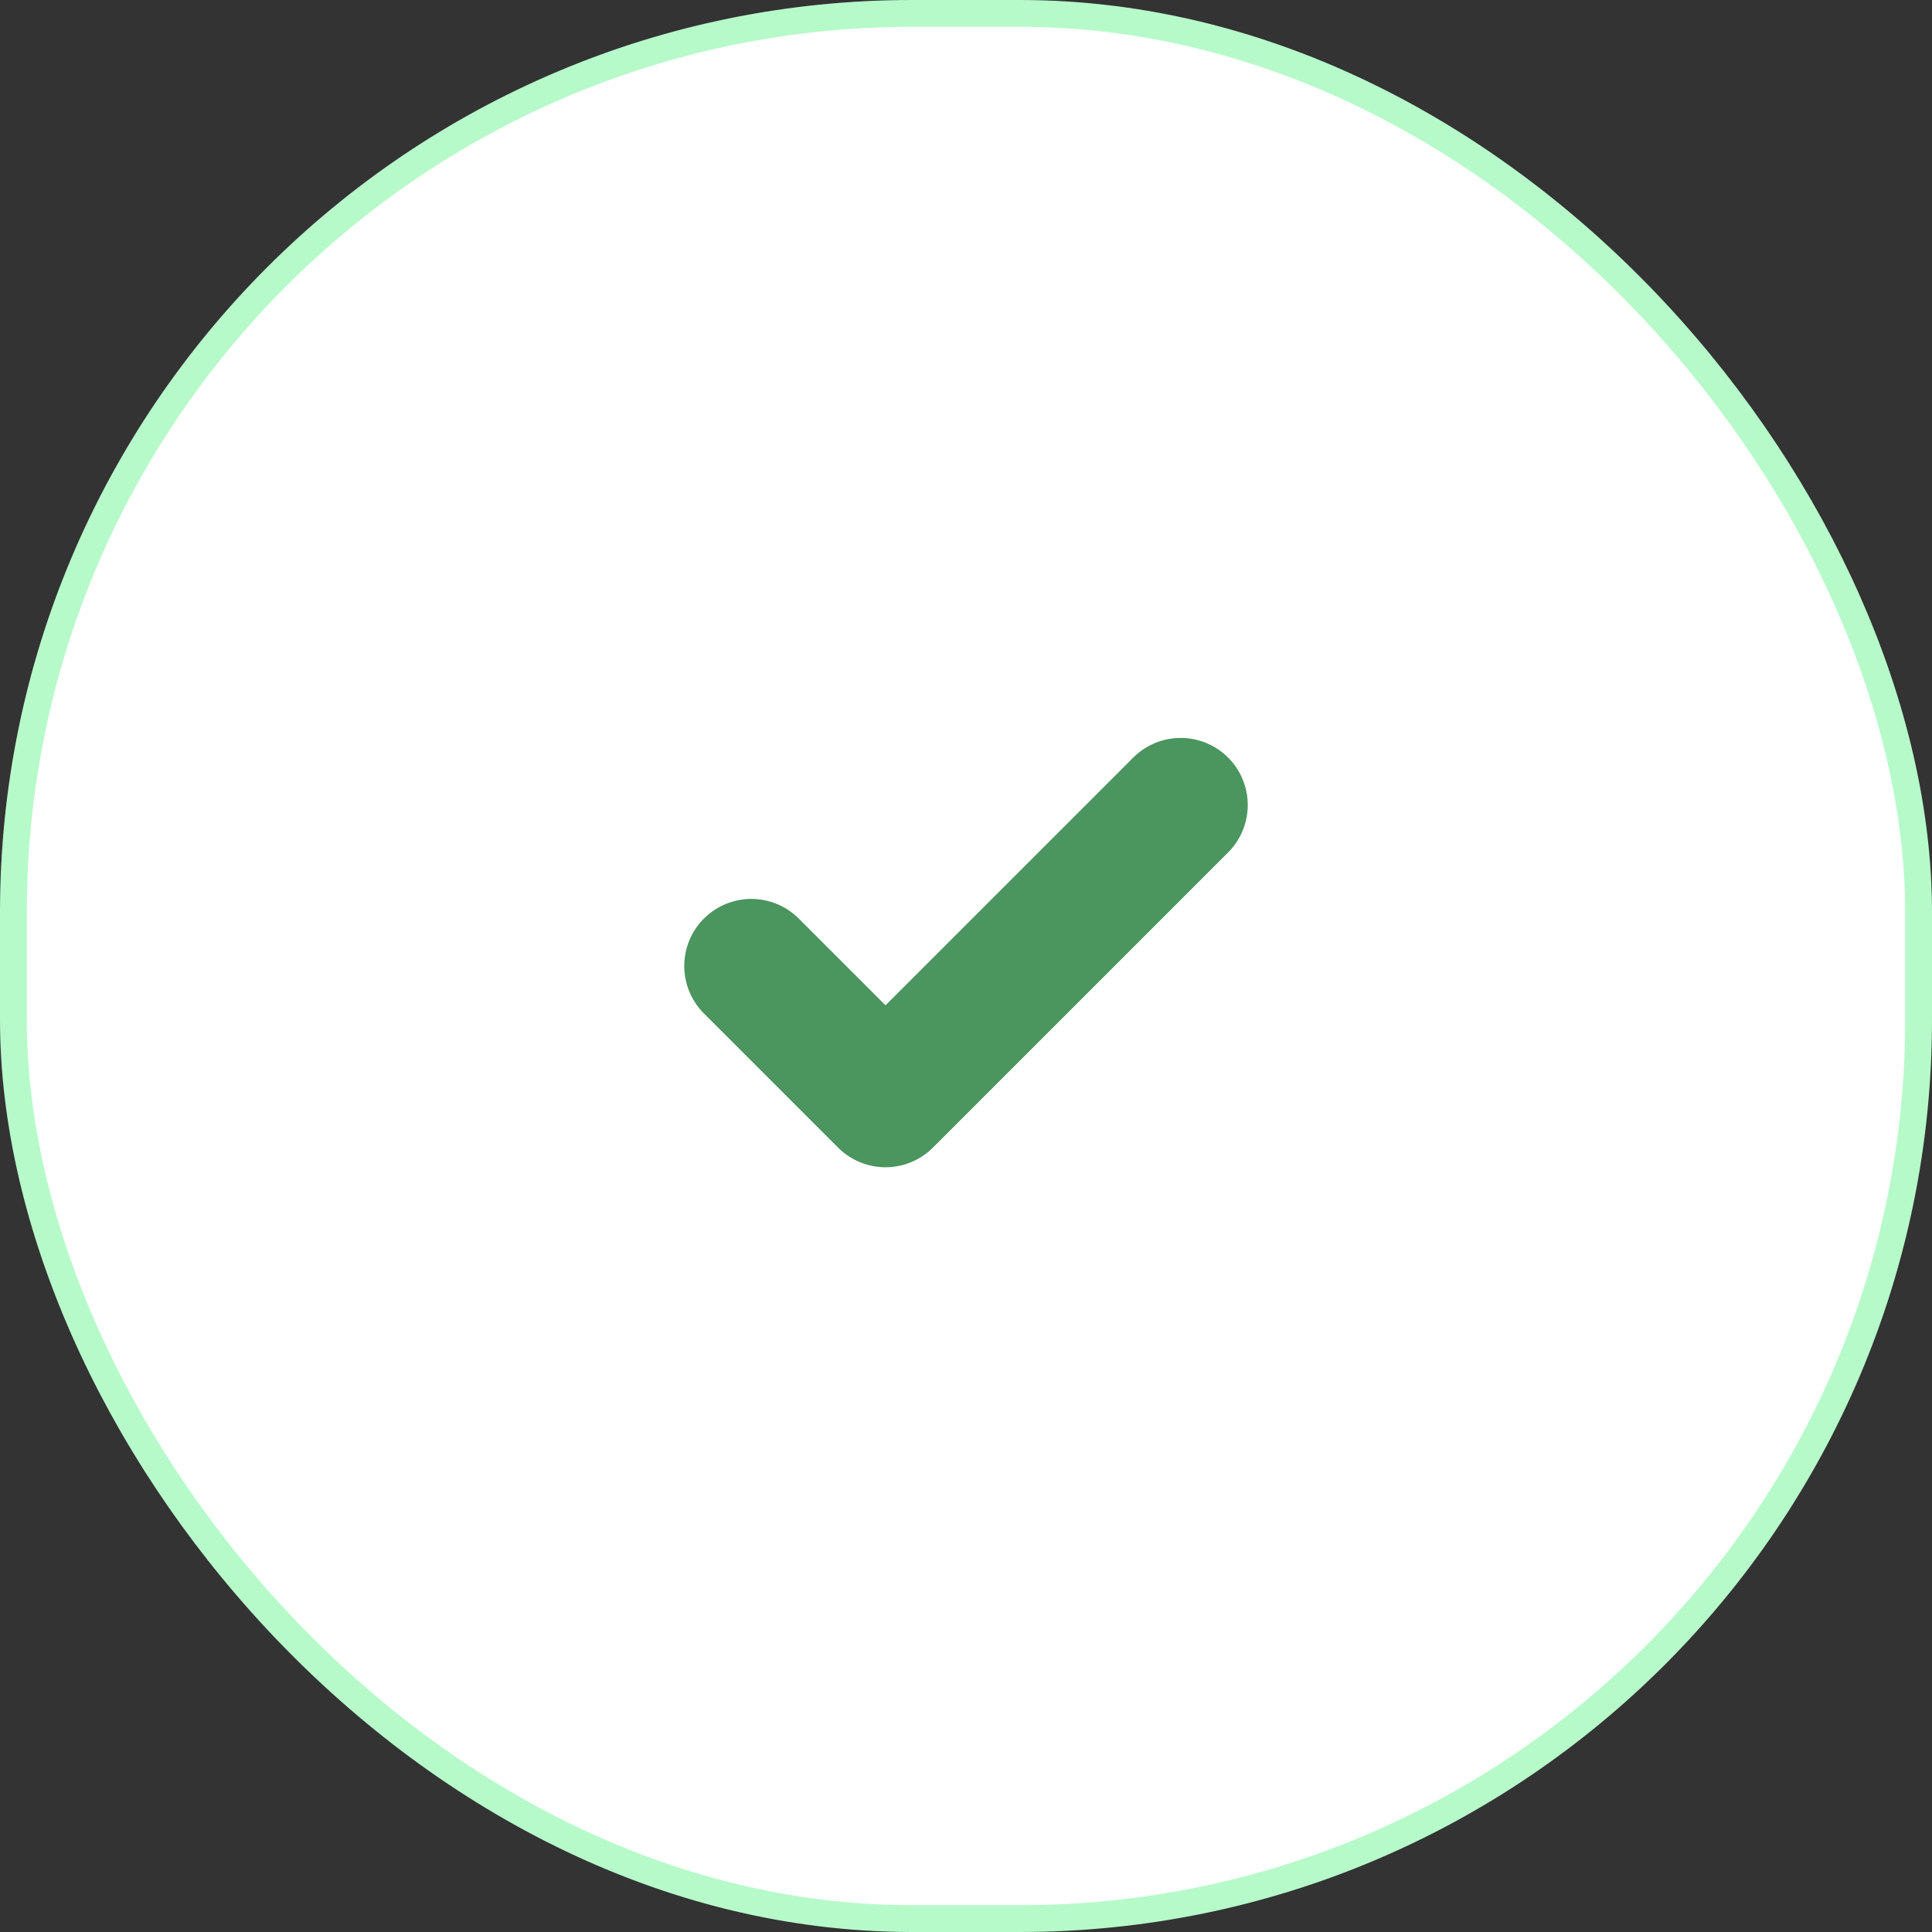
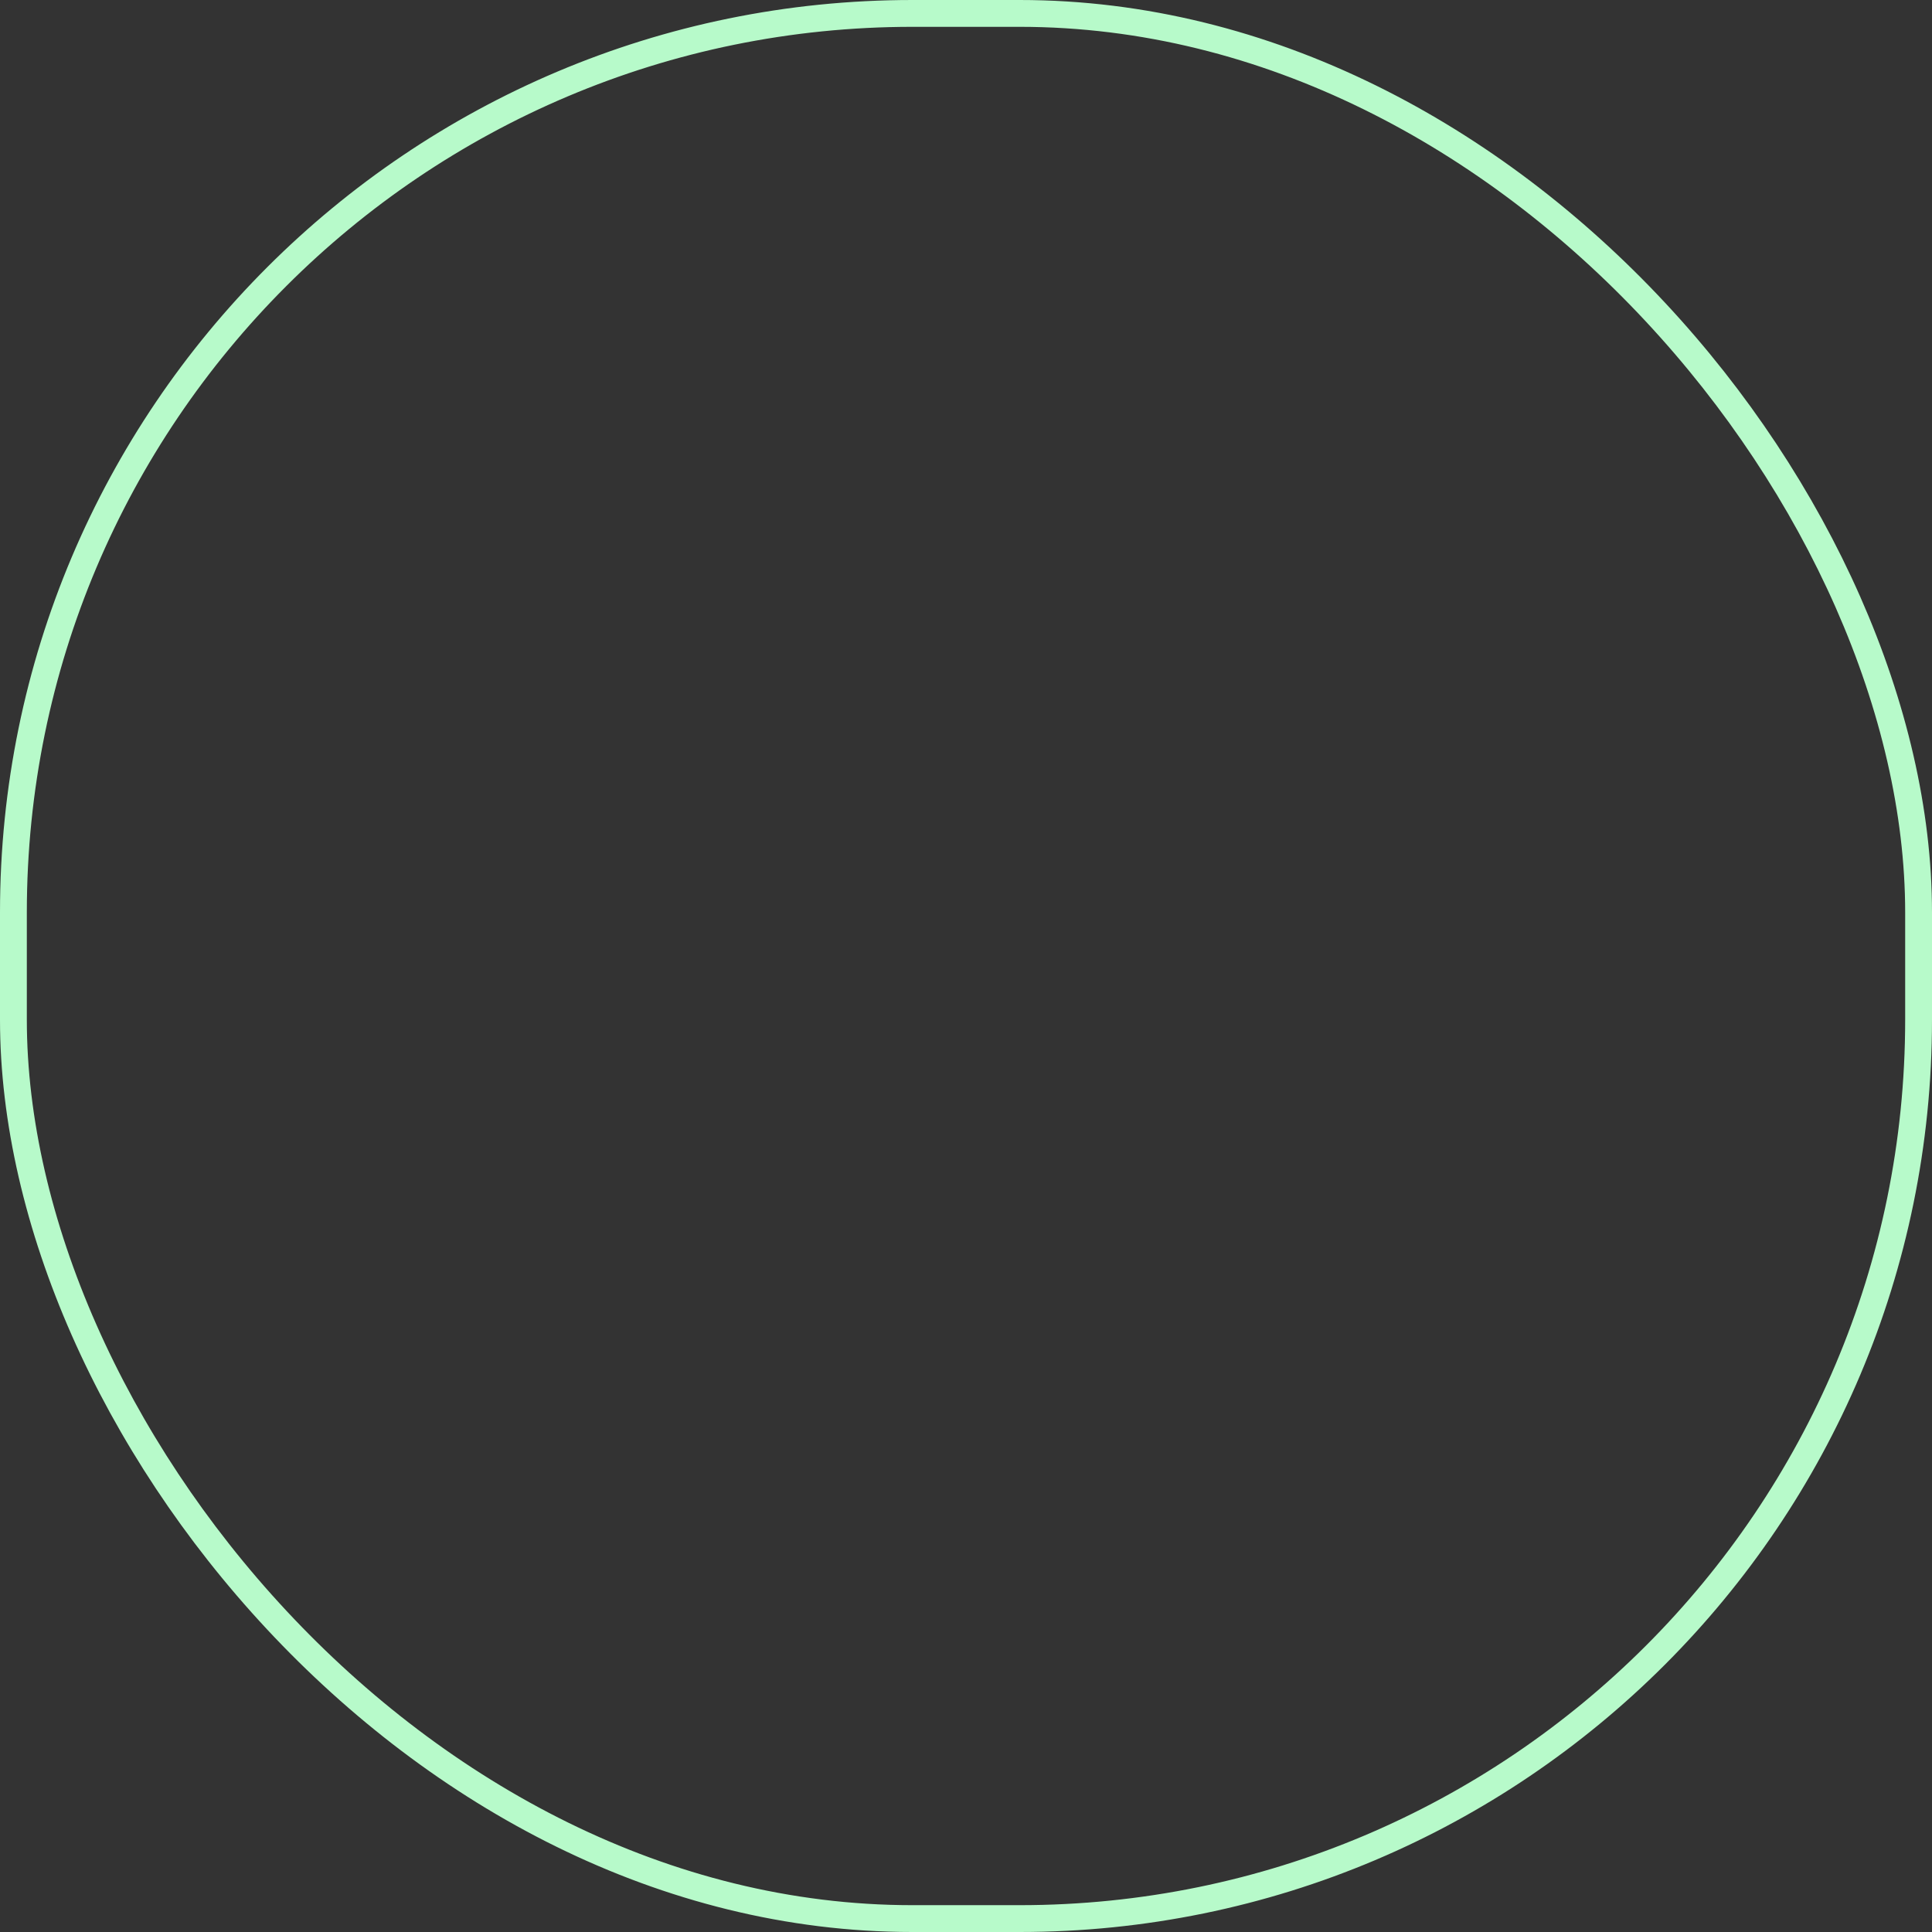
<svg xmlns="http://www.w3.org/2000/svg" width="72" height="72" viewBox="0 0 72 72" fill="none">
  <rect x="0" y="0" width="72" height="72" fill="#333333" stroke="none" />
-   <rect x="0.5" y="0.5" width="71" height="71" rx="33.5" fill="white" />
  <rect x="0.5" y="0.5" width="71" height="71" rx="33.5" stroke="#B7FACA" />
-   <path d="M44 30L33 41L28 36" stroke="#4B955F" stroke-width="5" stroke-linecap="round" stroke-linejoin="round" />
</svg>